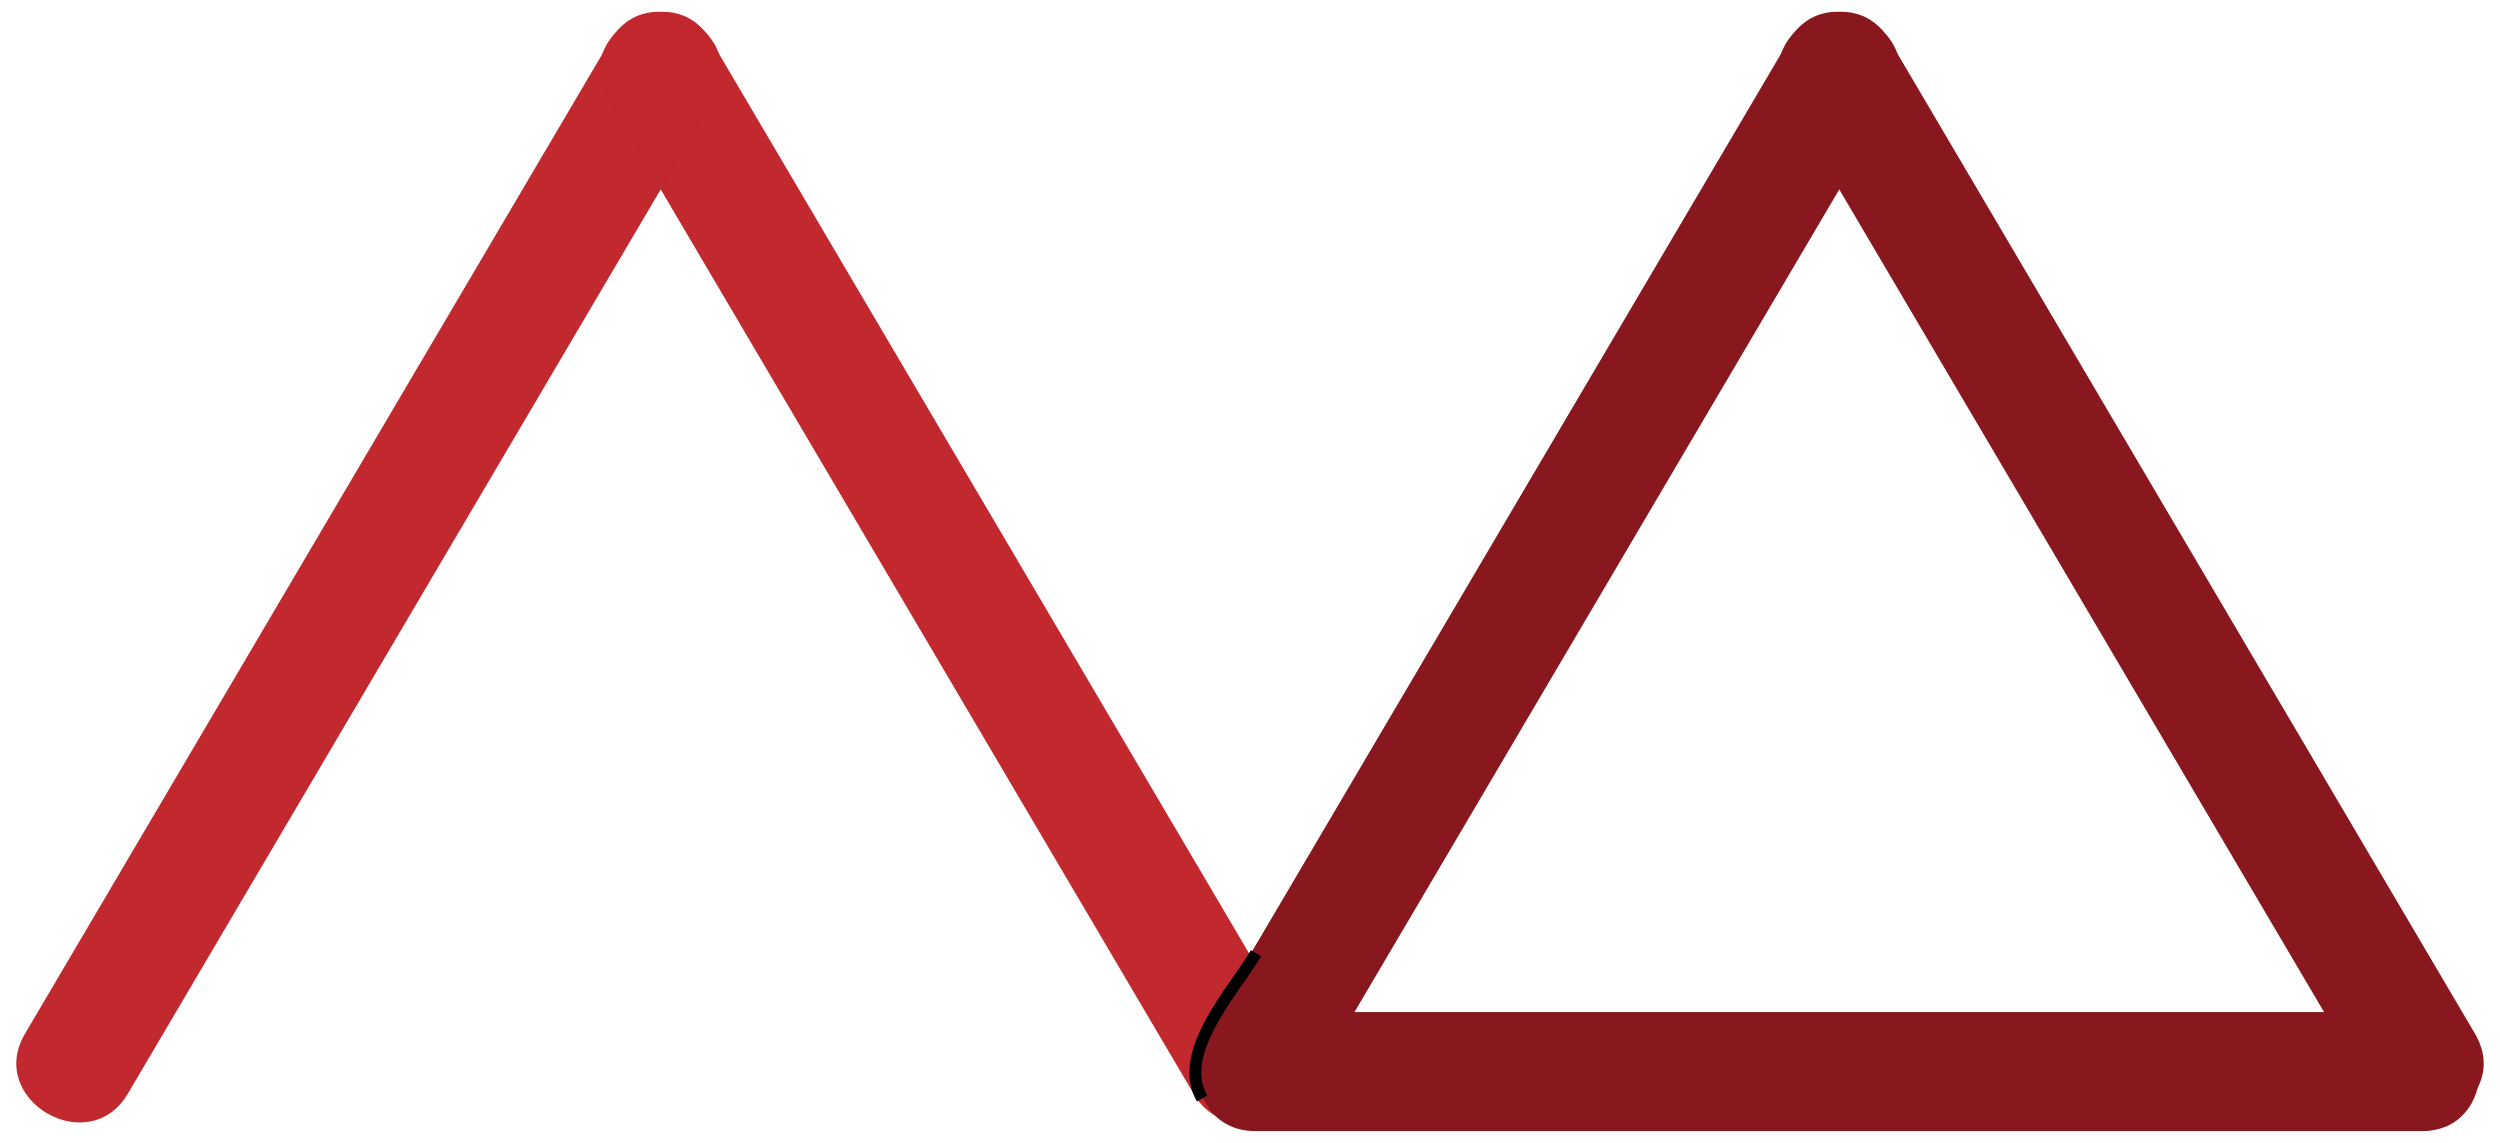
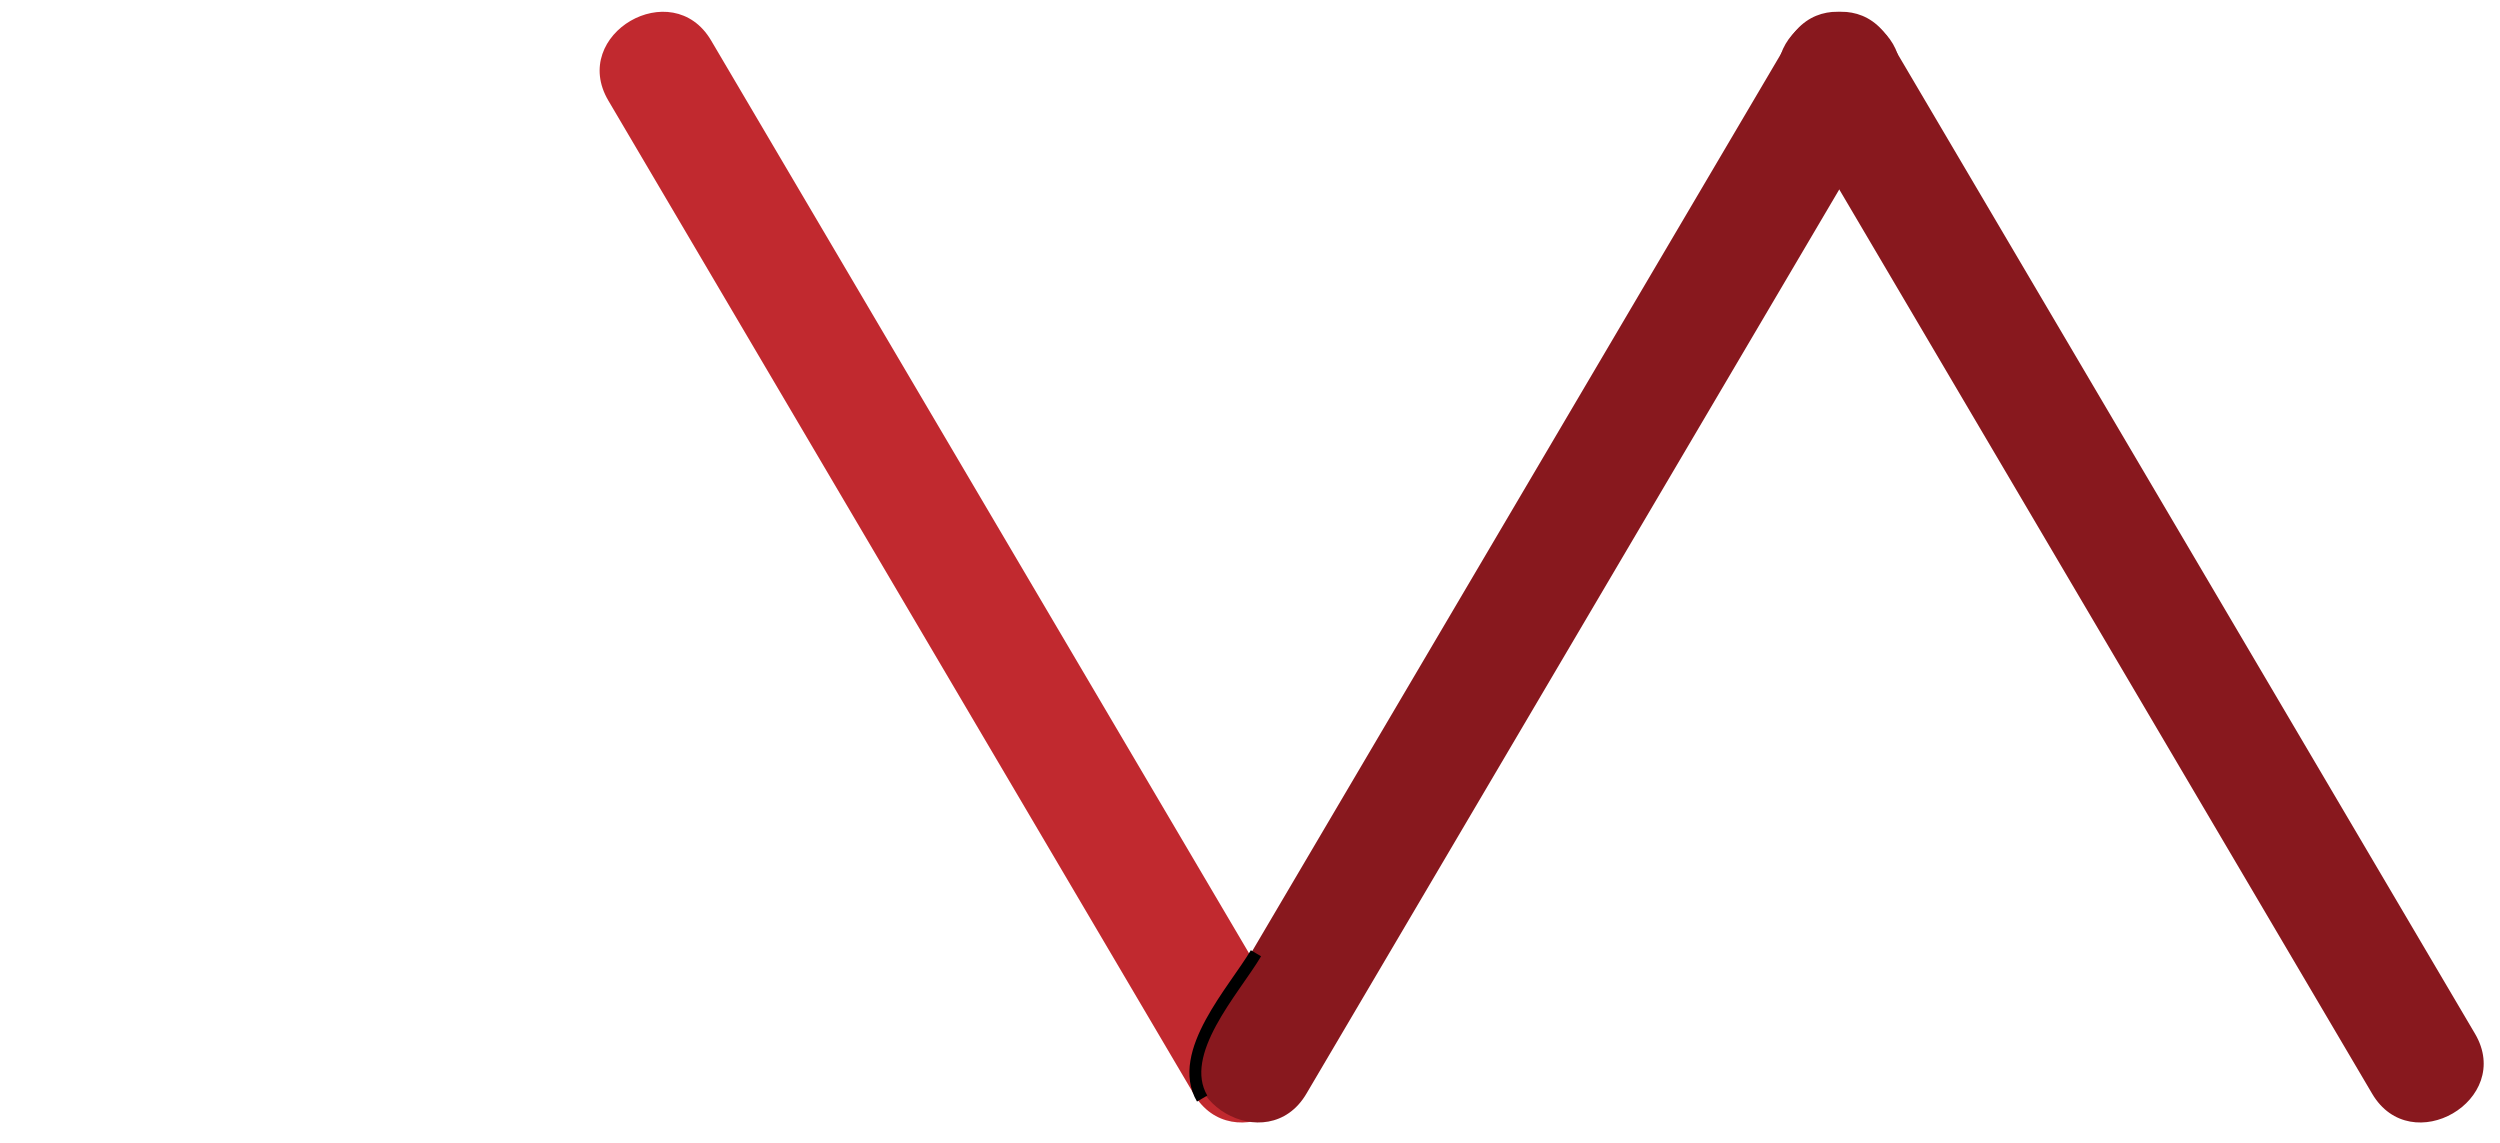
<svg xmlns="http://www.w3.org/2000/svg" version="1.1" id="Layer_1" x="0px" y="0px" width="210px" height="96px" viewBox="0 0 210 96" enable-background="new 0 0 210 96" xml:space="preserve">
  <g opacity="0.99">
-     <line fill="none" x1="6.417" y1="89.354" x2="55.581" y2="5.924" />
    <g>
-       <path fill="#C1272D" d="M10.734,91.877c16.388-27.811,32.776-55.62,49.164-83.43C63.18,2.879,54.534-2.15,51.264,3.4    C34.875,31.21,18.488,59.02,2.1,86.831C-1.182,92.398,7.464,97.427,10.734,91.877L10.734,91.877z" />
-     </g>
+       </g>
  </g>
  <g opacity="0.99">
    <line fill="none" x1="104.583" y1="89.355" x2="55.417" y2="5.923" />
    <g>
      <path fill="#C1272D" d="M108.9,86.832C92.512,59.021,76.123,31.21,59.734,3.4c-3.27-5.55-11.916-0.522-8.634,5.047    c16.389,27.811,32.777,55.622,49.166,83.432C103.536,97.428,112.182,92.4,108.9,86.832L108.9,86.832z" />
    </g>
  </g>
  <g>
-     <line fill="none" x1="203.45" y1="90.511" x2="105.45" y2="90.511" />
    <g>
-       <path fill="#88181E" d="M203.45,85.011c-32.667,0-65.333,0-98,0c-6.448,0-6.448,10.001,0,10.001c32.667,0,65.333,0,98,0    C209.898,95.012,209.898,85.011,203.45,85.011L203.45,85.011z" />
-     </g>
+       </g>
  </g>
  <g>
    <line fill="none" x1="203.583" y1="89.355" x2="154.417" y2="5.923" />
    <g>
      <path fill="#88181E" d="M207.9,86.832C191.512,59.021,175.123,31.21,158.734,3.4c-3.271-5.55-11.916-0.521-8.635,5.047    c16.389,27.811,32.776,55.622,49.166,83.432C202.536,97.428,211.182,92.4,207.9,86.832L207.9,86.832z" />
    </g>
  </g>
  <g>
    <g>
      <path fill="#88181E" d="M109.734,91.877c16.388-27.811,32.775-55.62,49.164-83.43c3.281-5.568-5.364-10.597-8.635-5.047    c-16.389,27.81-32.777,55.62-49.165,83.43C97.818,92.398,106.464,97.427,109.734,91.877L109.734,91.877z" />
      <line display="none" stroke="#000000" stroke-miterlimit="10" x1="105.417" y1="89.354" x2="154.581" y2="5.924" />
    </g>
  </g>
-   <path display="none" fill="none" stroke="#000000" stroke-miterlimit="10" d="M109.734,92.589  c16.388-27.811,32.775-55.62,49.164-83.43c3.281-5.568-5.364-10.597-8.635-5.047c-16.389,27.81-32.777,55.62-49.165,83.43  C97.818,93.11,106.464,98.139,109.734,92.589L109.734,92.589z" />
  <path fill="none" stroke="#000000" stroke-miterlimit="10" d="M105.5,80.073c-1.831,3.106-6.754,8.366-4.521,12.207" />
</svg>